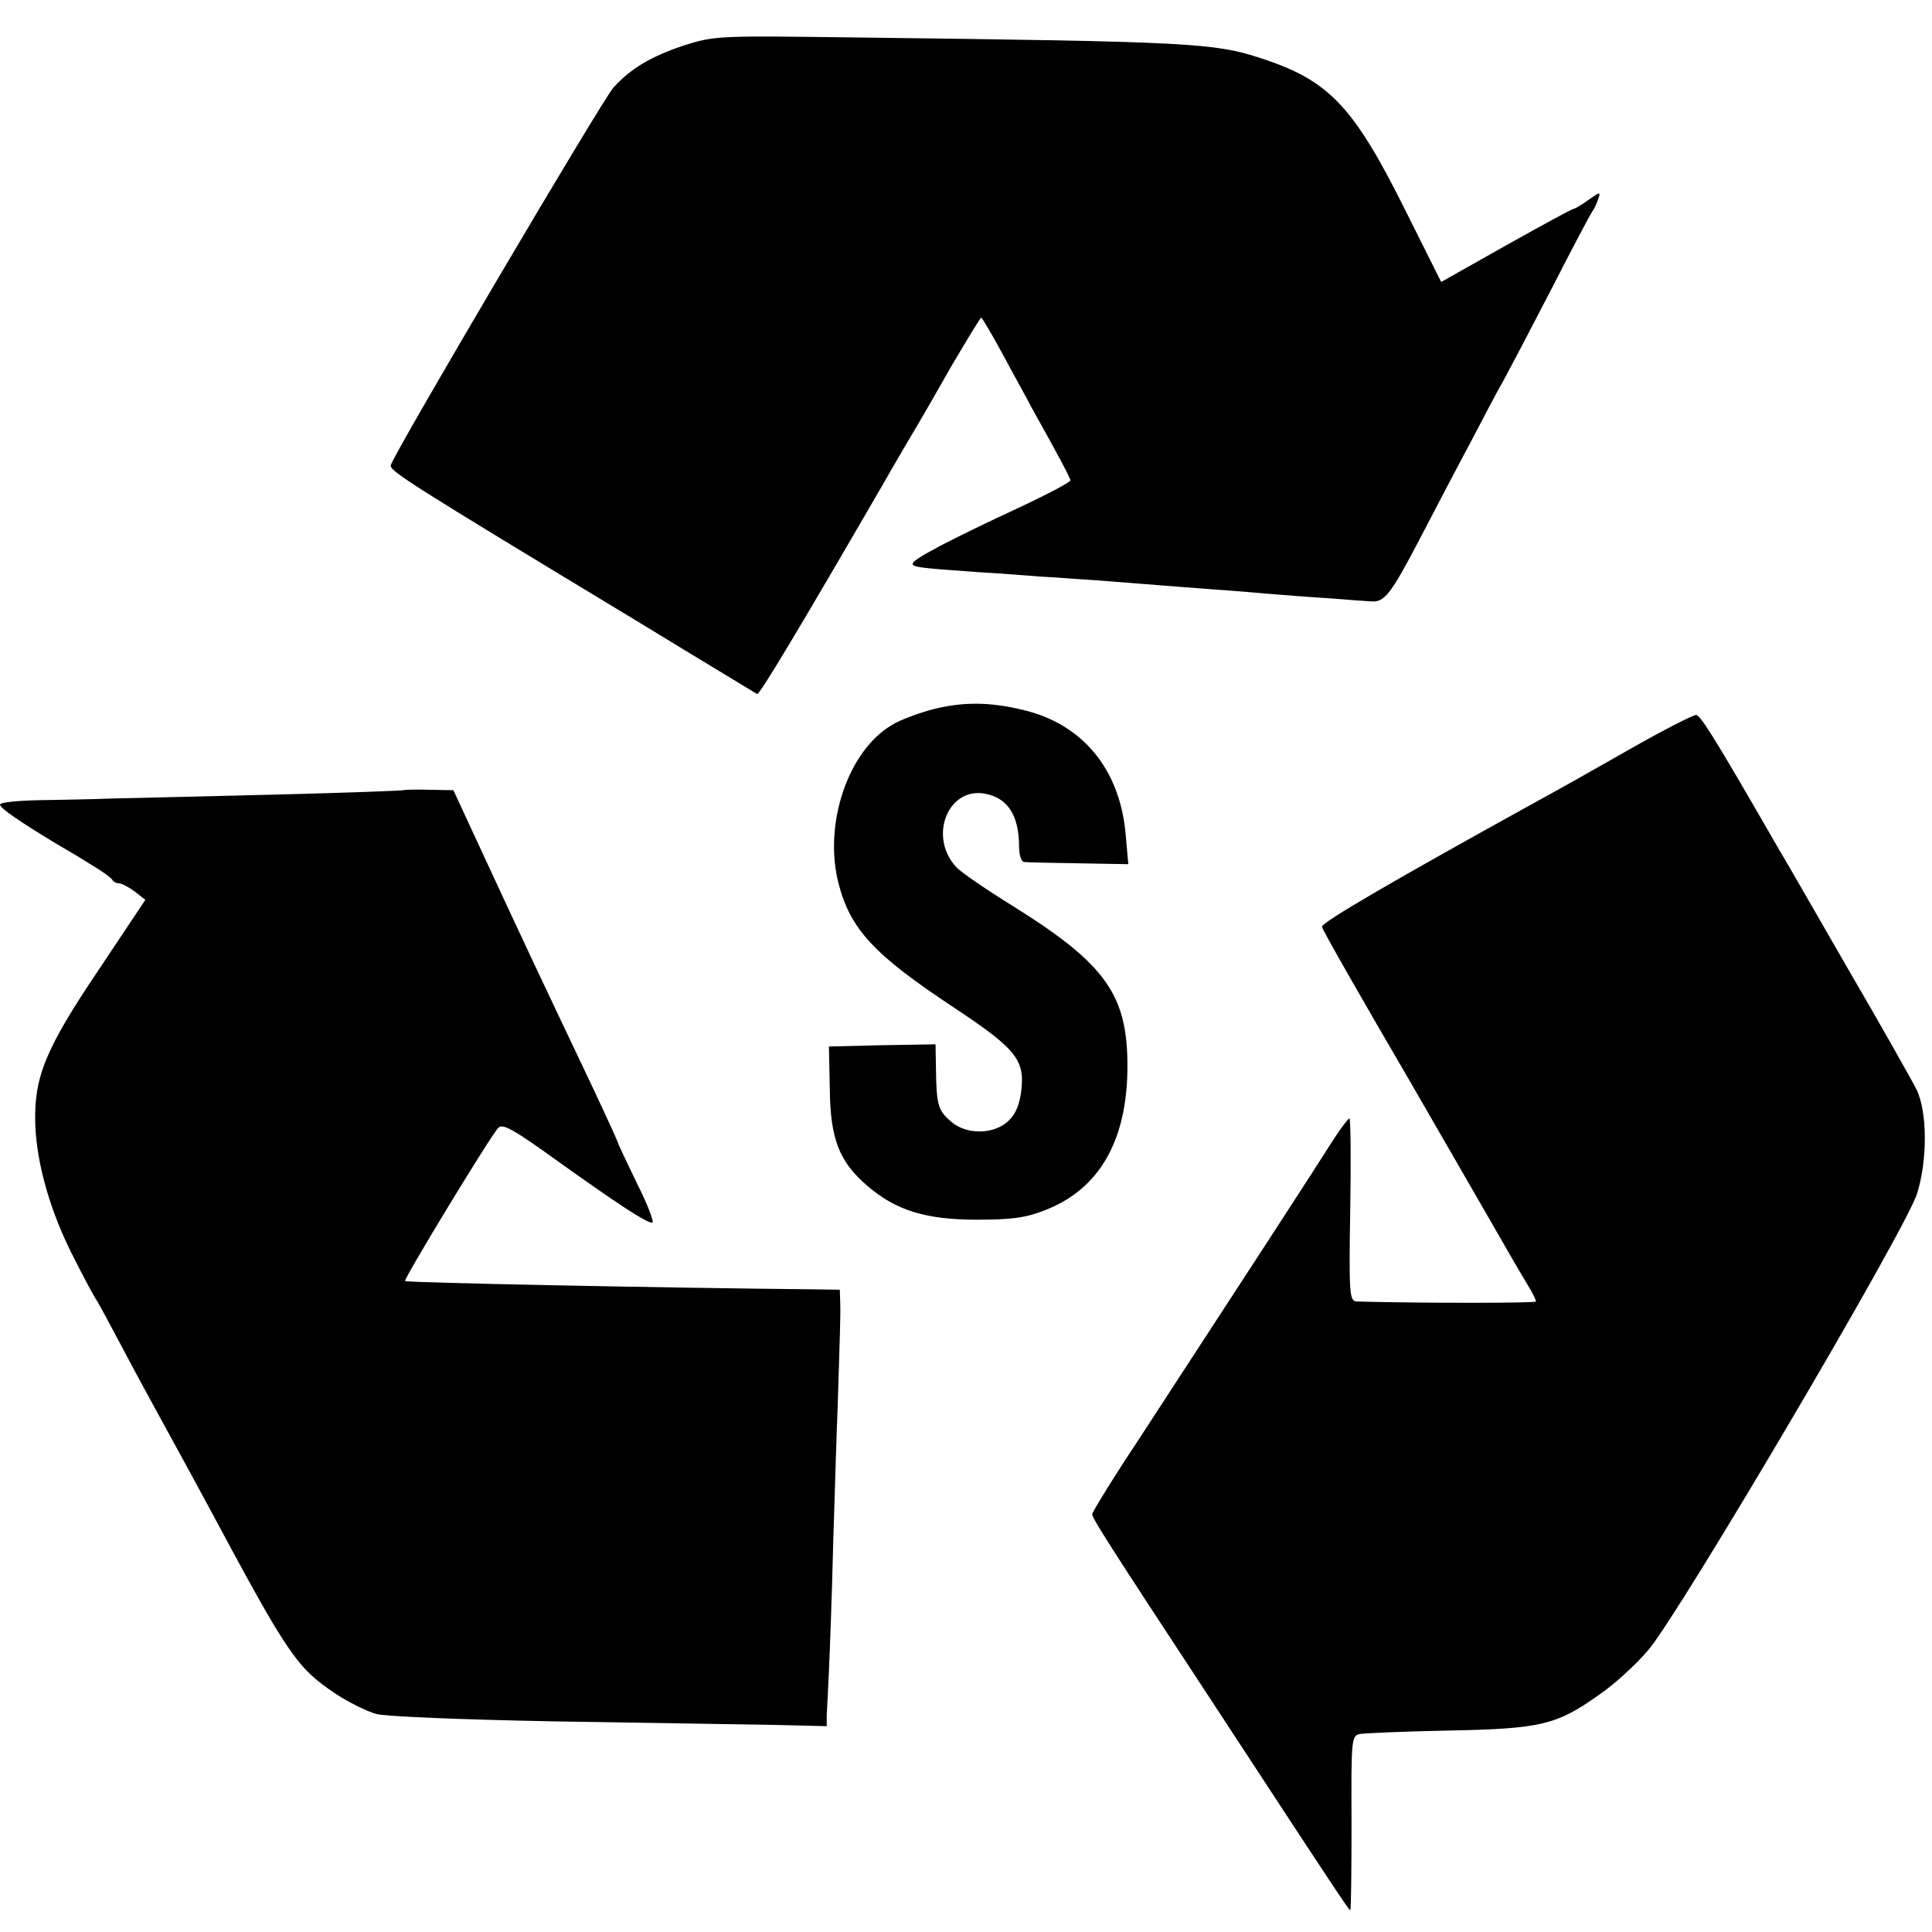
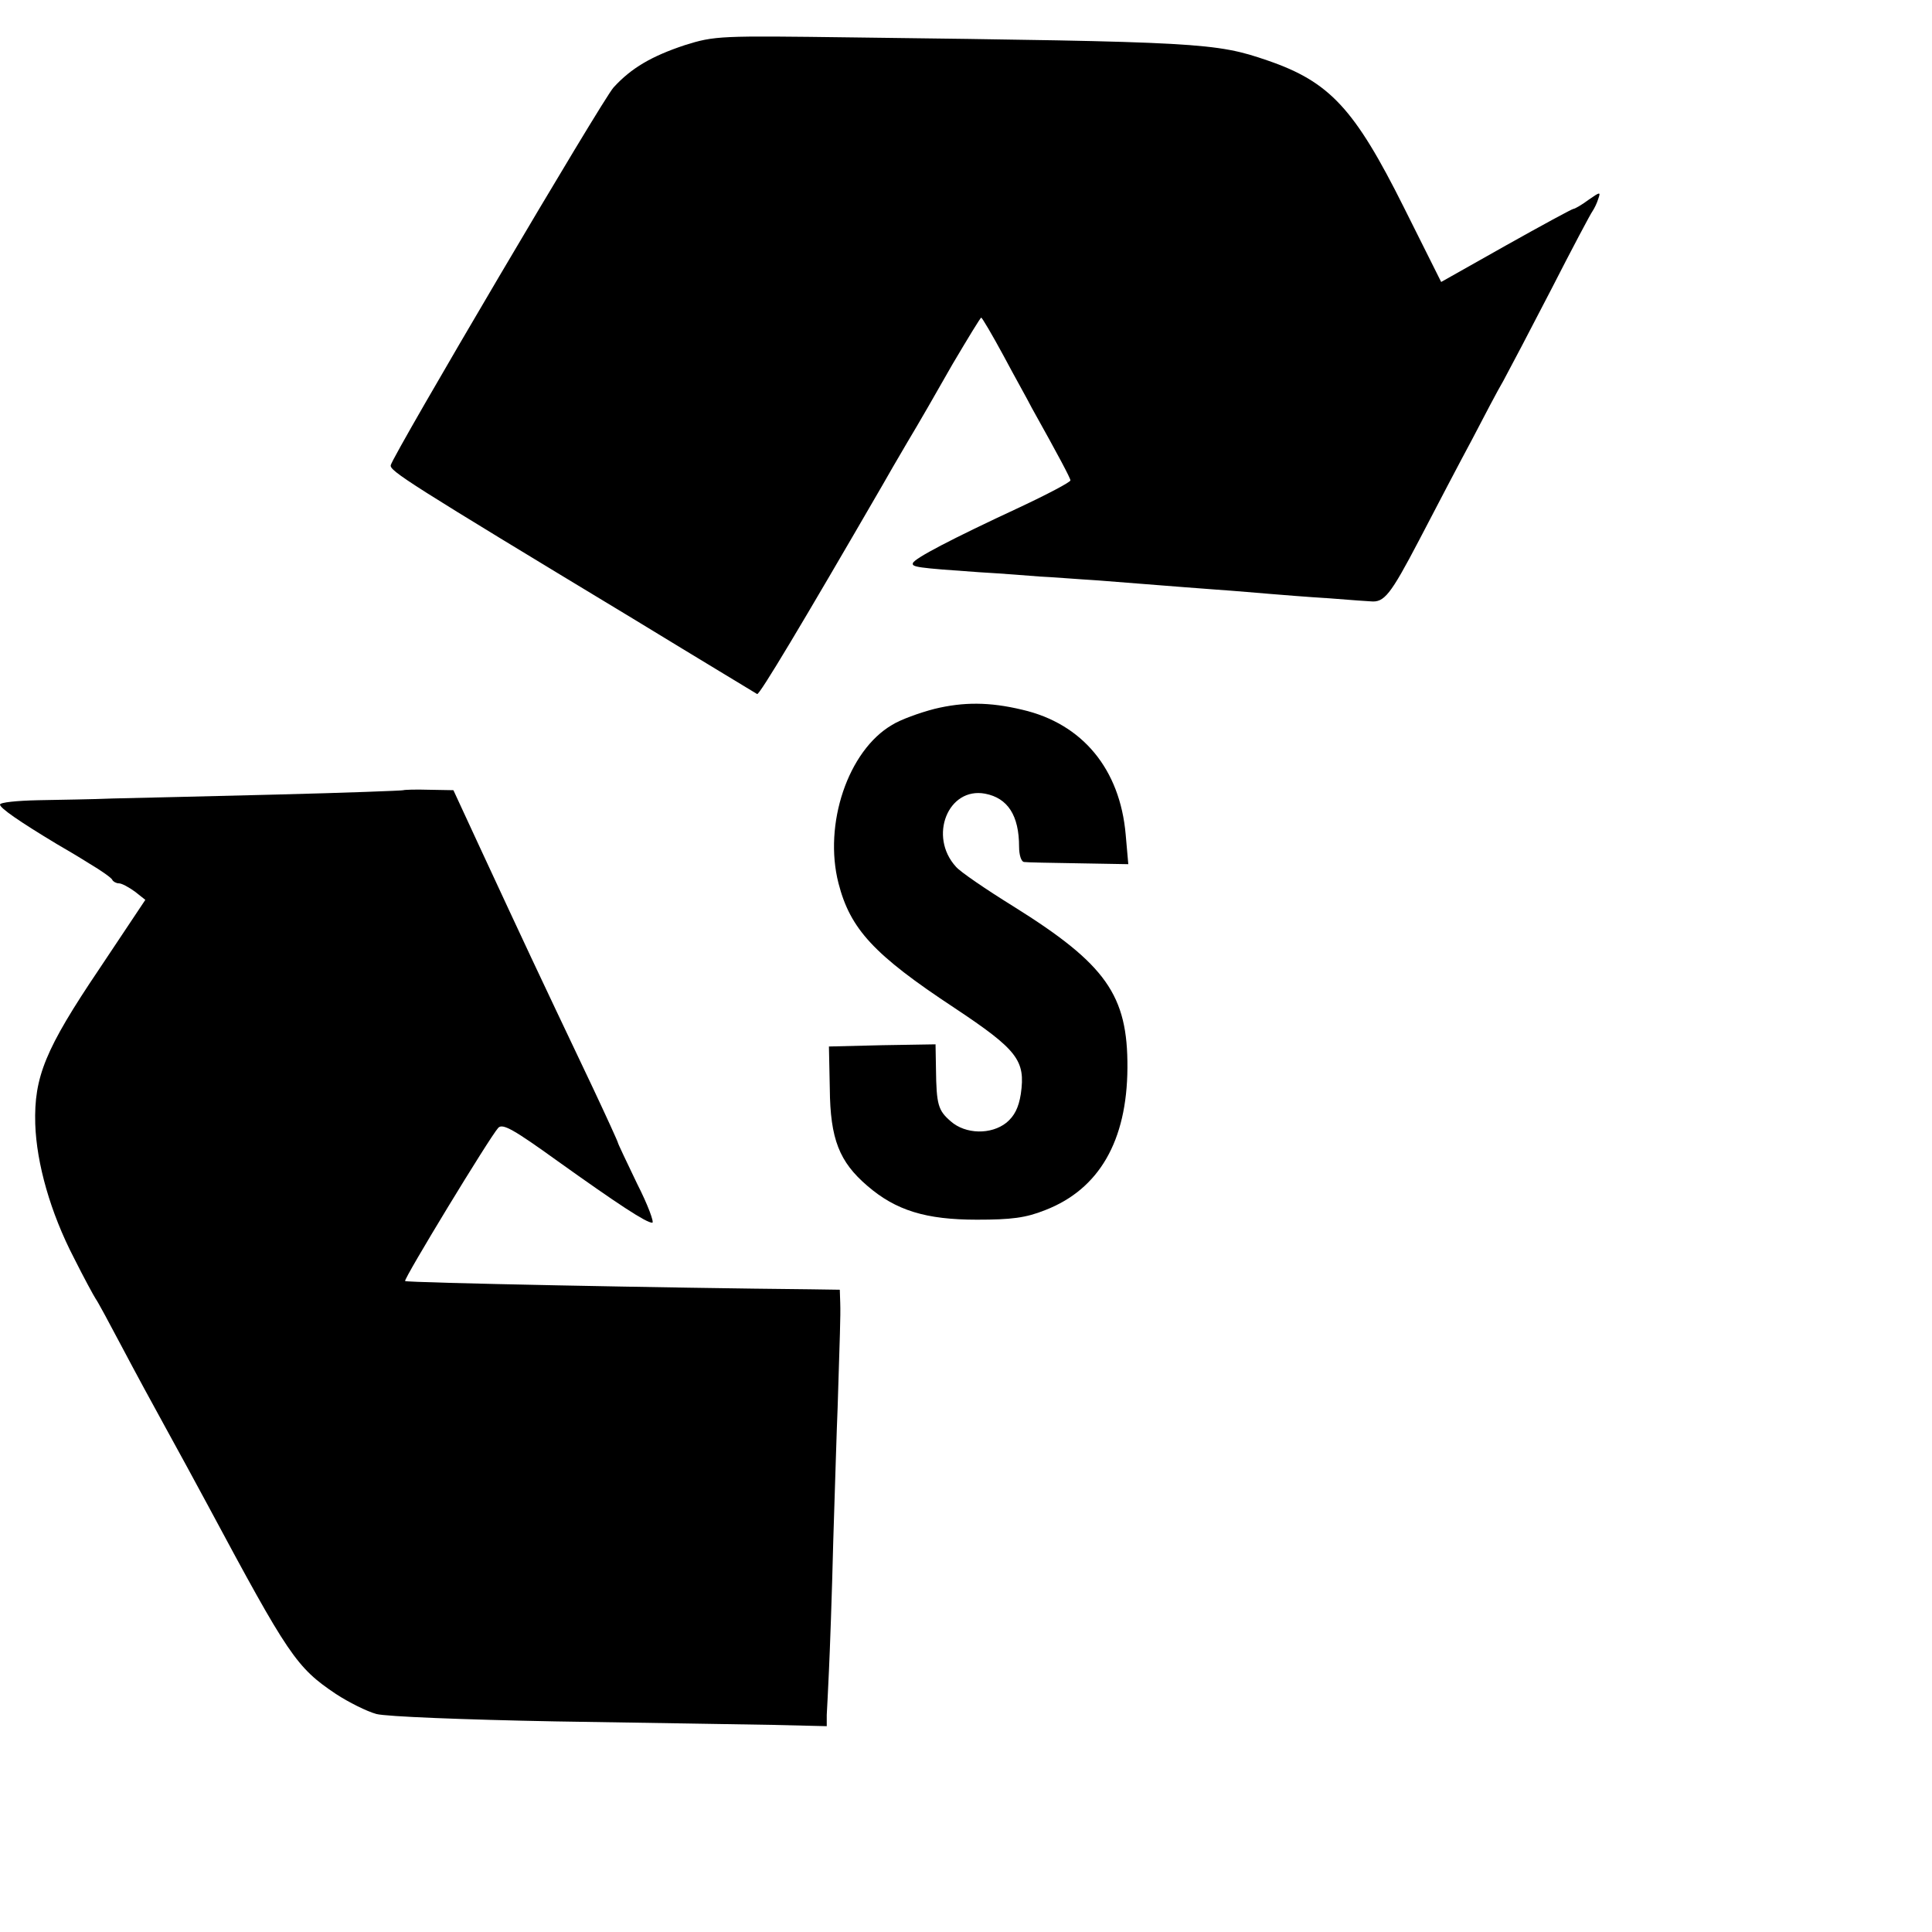
<svg xmlns="http://www.w3.org/2000/svg" version="1.0" width="444pt" height="444pt" viewBox="0 0 444 444" preserveAspectRatio="xMidYMid meet">
  <g transform="translate(0,444) scale(0.1,-0.1)" fill="#000000" stroke="none">
    <path d="M1573 4336 c-75 -25 -122 -52 -163 -97 -25 -27 -506 -843 -512 -868 -3 -13 39 -40 557 -353 154 -94 282 -171 285 -173 5 -3 102 159 288 480 9 16 35 61 58 100 23 38 69 118 103 178 35 59 64 107 66 107 2 0 25 -39 51 -87 26 -49 56 -102 65 -120 62 -111 89 -162 89 -167 0 -4 -53 -32 -117 -62 -157 -73 -241 -117 -245 -128 -3 -9 8 -11 152 -21 52 -3 115 -8 140 -10 25 -1 86 -6 135 -9 50 -4 113 -9 140 -11 28 -2 86 -7 130 -10 44 -3 100 -8 125 -10 25 -2 85 -7 135 -10 49 -4 92 -7 95 -7 31 -3 45 14 111 140 39 75 94 180 122 232 27 52 59 113 72 135 12 22 62 117 110 210 48 94 91 175 95 180 4 6 10 18 13 28 6 17 4 16 -22 -2 -16 -12 -32 -21 -35 -21 -3 0 -73 -38 -155 -84 l-149 -84 -86 172 c-113 226 -170 288 -313 337 -119 41 -155 43 -953 53 -306 4 -317 4 -387 -18z" />
    <path d="M2148 2811 c-35 -9 -79 -25 -98 -37 -101 -59 -158 -228 -123 -364 27 -105 81 -164 266 -286 146 -97 164 -121 153 -198 -5 -32 -15 -51 -33 -66 -35 -28 -94 -27 -128 3 -29 25 -33 38 -34 120 l-1 57 -122 -2 -123 -3 2 -97 c1 -116 22 -168 86 -223 66 -57 135 -78 252 -78 79 0 112 4 157 22 124 48 188 159 189 327 1 167 -49 238 -262 371 -63 39 -123 80 -132 91 -64 70 -18 184 67 168 52 -10 78 -50 78 -122 0 -19 5 -35 12 -35 6 -1 62 -2 125 -3 l114 -2 -6 68 c-13 150 -99 255 -238 287 -75 18 -135 18 -201 2z" />
-     <path d="M3745 2718 c-77 -44 -171 -97 -210 -118 -328 -181 -500 -281 -497 -290 1 -7 93 -168 204 -358 110 -191 212 -367 226 -392 14 -25 34 -58 44 -75 10 -16 18 -33 18 -36 0 -4 -267 -4 -412 0 -17 1 -18 17 -15 211 2 116 1 210 -2 210 -3 -1 -19 -22 -36 -48 -44 -70 -197 -305 -448 -690 -59 -89 -107 -167 -107 -172 0 -9 38 -69 272 -425 280 -428 318 -485 321 -485 2 0 3 90 3 200 -1 193 0 201 19 205 11 2 103 6 205 8 212 4 248 13 346 83 34 23 84 69 112 102 70 81 596 973 618 1050 24 78 23 186 -1 237 -11 22 -82 148 -159 280 -76 132 -146 254 -156 270 -148 257 -181 310 -192 312 -7 0 -76 -35 -153 -79z" />
    <path d="M927 2624 c-1 -1 -132 -6 -292 -10 -159 -4 -328 -8 -375 -9 -47 -2 -124 -3 -172 -4 -49 -1 -88 -5 -88 -10 0 -8 43 -38 131 -91 14 -8 48 -28 75 -45 27 -16 51 -33 52 -37 2 -4 9 -8 15 -8 7 0 23 -9 37 -19 l24 -19 -106 -159 c-124 -184 -150 -248 -147 -356 3 -91 35 -204 89 -308 23 -46 46 -88 50 -94 4 -5 31 -55 60 -110 29 -55 74 -138 100 -185 26 -47 70 -128 98 -180 185 -345 203 -372 294 -433 29 -19 71 -40 93 -46 23 -6 200 -13 410 -17 204 -3 427 -7 498 -8 l127 -3 0 26 c1 14 3 60 5 101 2 41 7 176 10 300 4 124 8 261 10 305 5 161 7 211 6 240 l-1 31 -67 1 c-317 3 -929 15 -932 19 -4 4 194 330 214 352 10 11 36 -4 136 -76 140 -100 204 -142 218 -142 5 0 -10 41 -35 90 -24 50 -44 92 -44 94 0 2 -26 59 -58 127 -142 299 -147 310 -258 549 l-62 134 -56 1 c-31 1 -57 0 -59 -1z" />
  </g>
</svg>